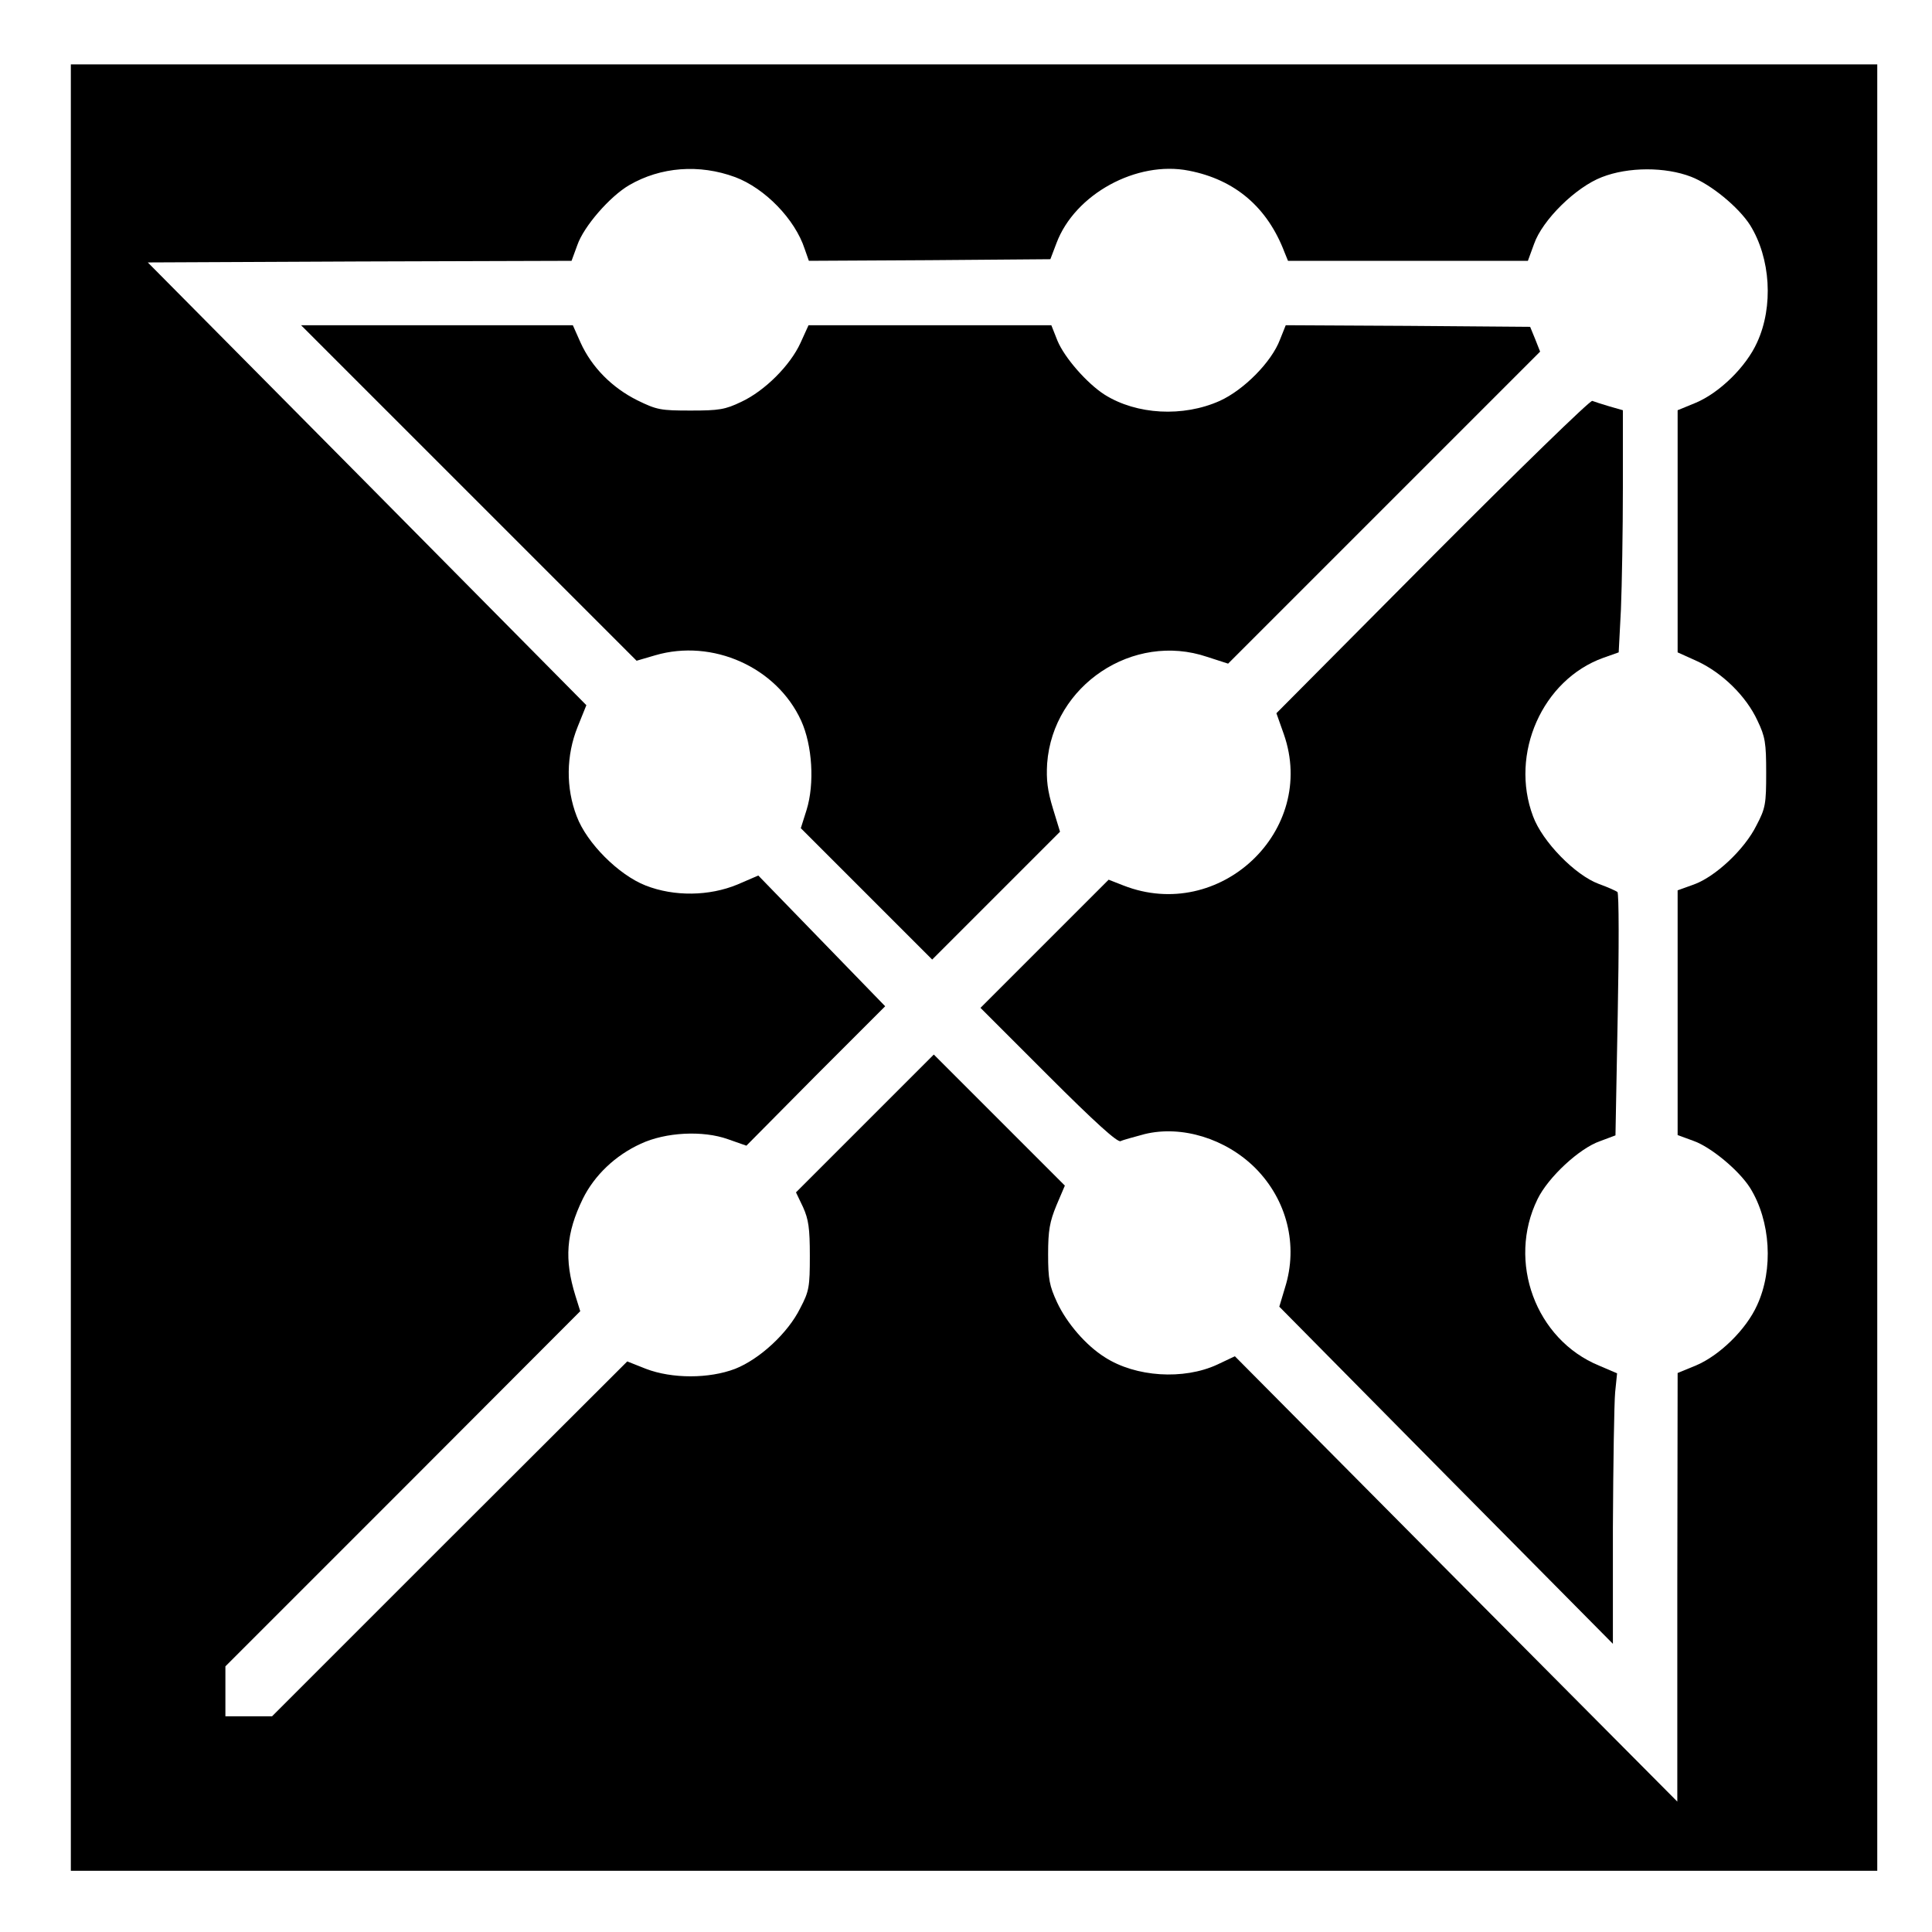
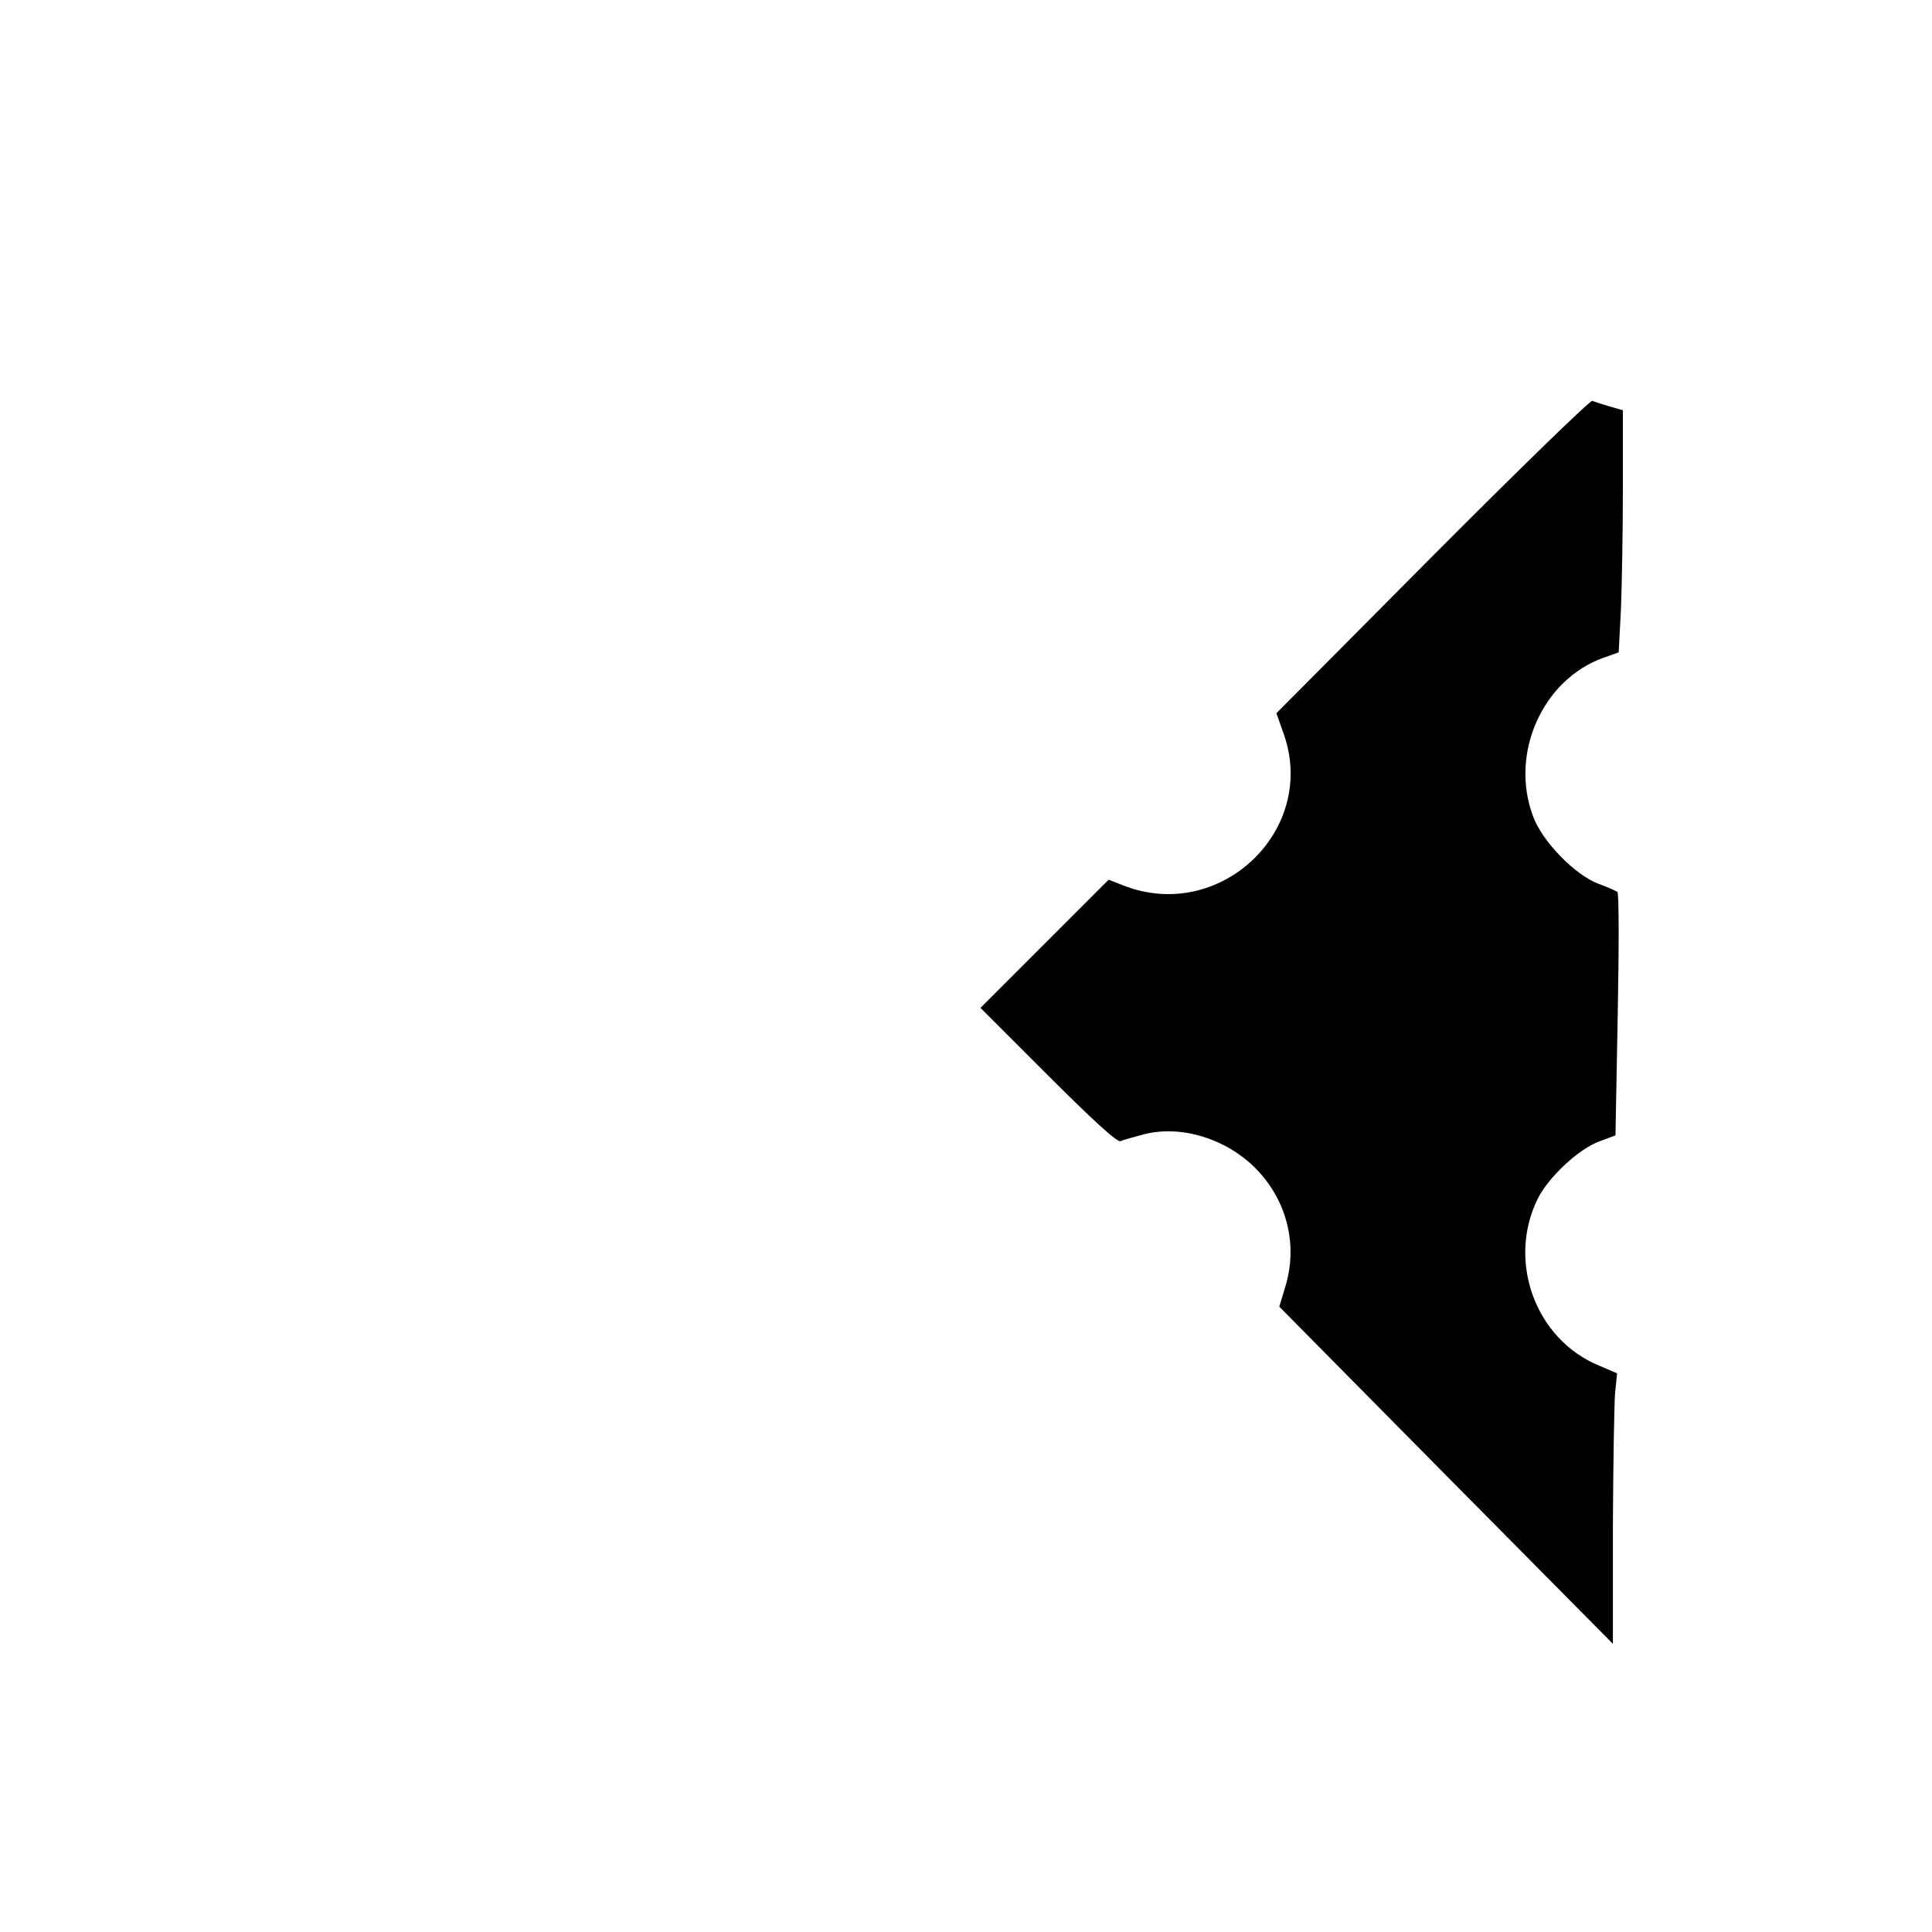
<svg xmlns="http://www.w3.org/2000/svg" version="1.0" width="600pt" height="600pt" viewBox="0 0 600 600" preserveAspectRatio="xMidYMid meet">
  <g transform="translate(0,600) scale(0.1,-0.1)" fill="#000000" stroke="none">
-     <path d="M220 2995 l0 -2805 2805 0 2805 0 0 2805 0 2805 -2805 0 -2805 0 0 -2805z m2063 2455 c93 -35 186 -131 216 -223 l13 -37 375 2 375 3 19 50 c57 152 249 257 411 225 144 -28 244 -114 297 -253 l11 -27 372 0 373 0 19 52 c26 75 130 177 211 208 82 32 197 32 277 1 62 -24 147 -94 183 -150 64 -103 73 -253 22 -364 -34 -76 -117 -157 -191 -188 l-56 -23 0 -376 0 -376 62 -28 c77 -36 151 -108 186 -184 24 -50 27 -69 27 -162 0 -96 -2 -110 -30 -163 -37 -75 -128 -160 -195 -184 l-50 -18 0 -380 0 -380 49 -18 c54 -19 141 -91 176 -146 64 -103 73 -253 22 -364 -34 -76 -117 -157 -191 -188 l-56 -23 -1 -665 0 -666 -687 691 -687 692 -55 -26 c-104 -48 -253 -39 -349 23 -59 37 -118 106 -148 170 -24 52 -28 72 -28 150 0 74 5 101 26 152 l26 61 -204 204 -203 203 -214 -214 -214 -214 22 -46 c17 -38 21 -65 21 -151 0 -96 -2 -110 -30 -163 -38 -77 -126 -158 -202 -188 -81 -31 -196 -31 -277 0 l-58 23 -552 -551 -551 -551 -73 0 -72 0 0 77 0 78 551 551 551 552 -15 48 c-35 113 -29 194 23 301 36 73 101 135 180 171 77 36 193 42 271 14 l57 -20 215 217 216 216 -197 203 -197 203 -65 -28 c-87 -36 -196 -38 -285 -3 -84 33 -183 132 -214 215 -34 88 -33 189 3 278 l27 67 -681 688 -681 687 658 3 658 2 18 49 c20 58 101 151 161 186 98 57 218 66 329 25z" />
-     <path d="M1456 4469 l521 -521 58 17 c178 52 377 -37 453 -203 35 -77 42 -196 17 -277 l-18 -57 204 -204 204 -204 198 198 199 199 -22 72 c-17 56 -21 89 -18 140 18 243 267 409 497 331 l65 -21 484 484 485 485 -15 38 -16 39 -379 3 -380 2 -18 -45 c-26 -69 -112 -156 -187 -190 -114 -51 -258 -43 -357 19 -55 35 -125 115 -147 168 l-19 48 -377 0 -377 0 -25 -55 c-32 -70 -111 -149 -184 -183 -50 -24 -69 -27 -157 -27 -93 0 -105 2 -166 32 -78 39 -141 102 -176 179 l-24 54 -422 0 -422 0 521 -521z" />
    <path d="M4449 4273 l-485 -488 23 -65 c105 -300 -199 -587 -498 -470 l-46 18 -199 -199 -199 -199 210 -210 c147 -147 215 -208 225 -204 8 4 42 13 75 22 115 28 252 -14 344 -106 98 -99 133 -239 92 -370 l-18 -60 518 -524 518 -523 0 361 c1 199 4 388 7 420 l6 59 -56 24 c-197 81 -286 323 -191 517 33 68 130 158 194 180 l48 18 7 374 c4 206 4 378 -1 382 -4 3 -30 15 -58 25 -73 27 -175 131 -204 210 -73 194 29 424 218 492 l48 17 7 134 c3 75 6 244 6 377 l0 241 -42 12 c-24 7 -48 15 -53 17 -6 3 -229 -214 -496 -482z" />
  </g>
</svg>